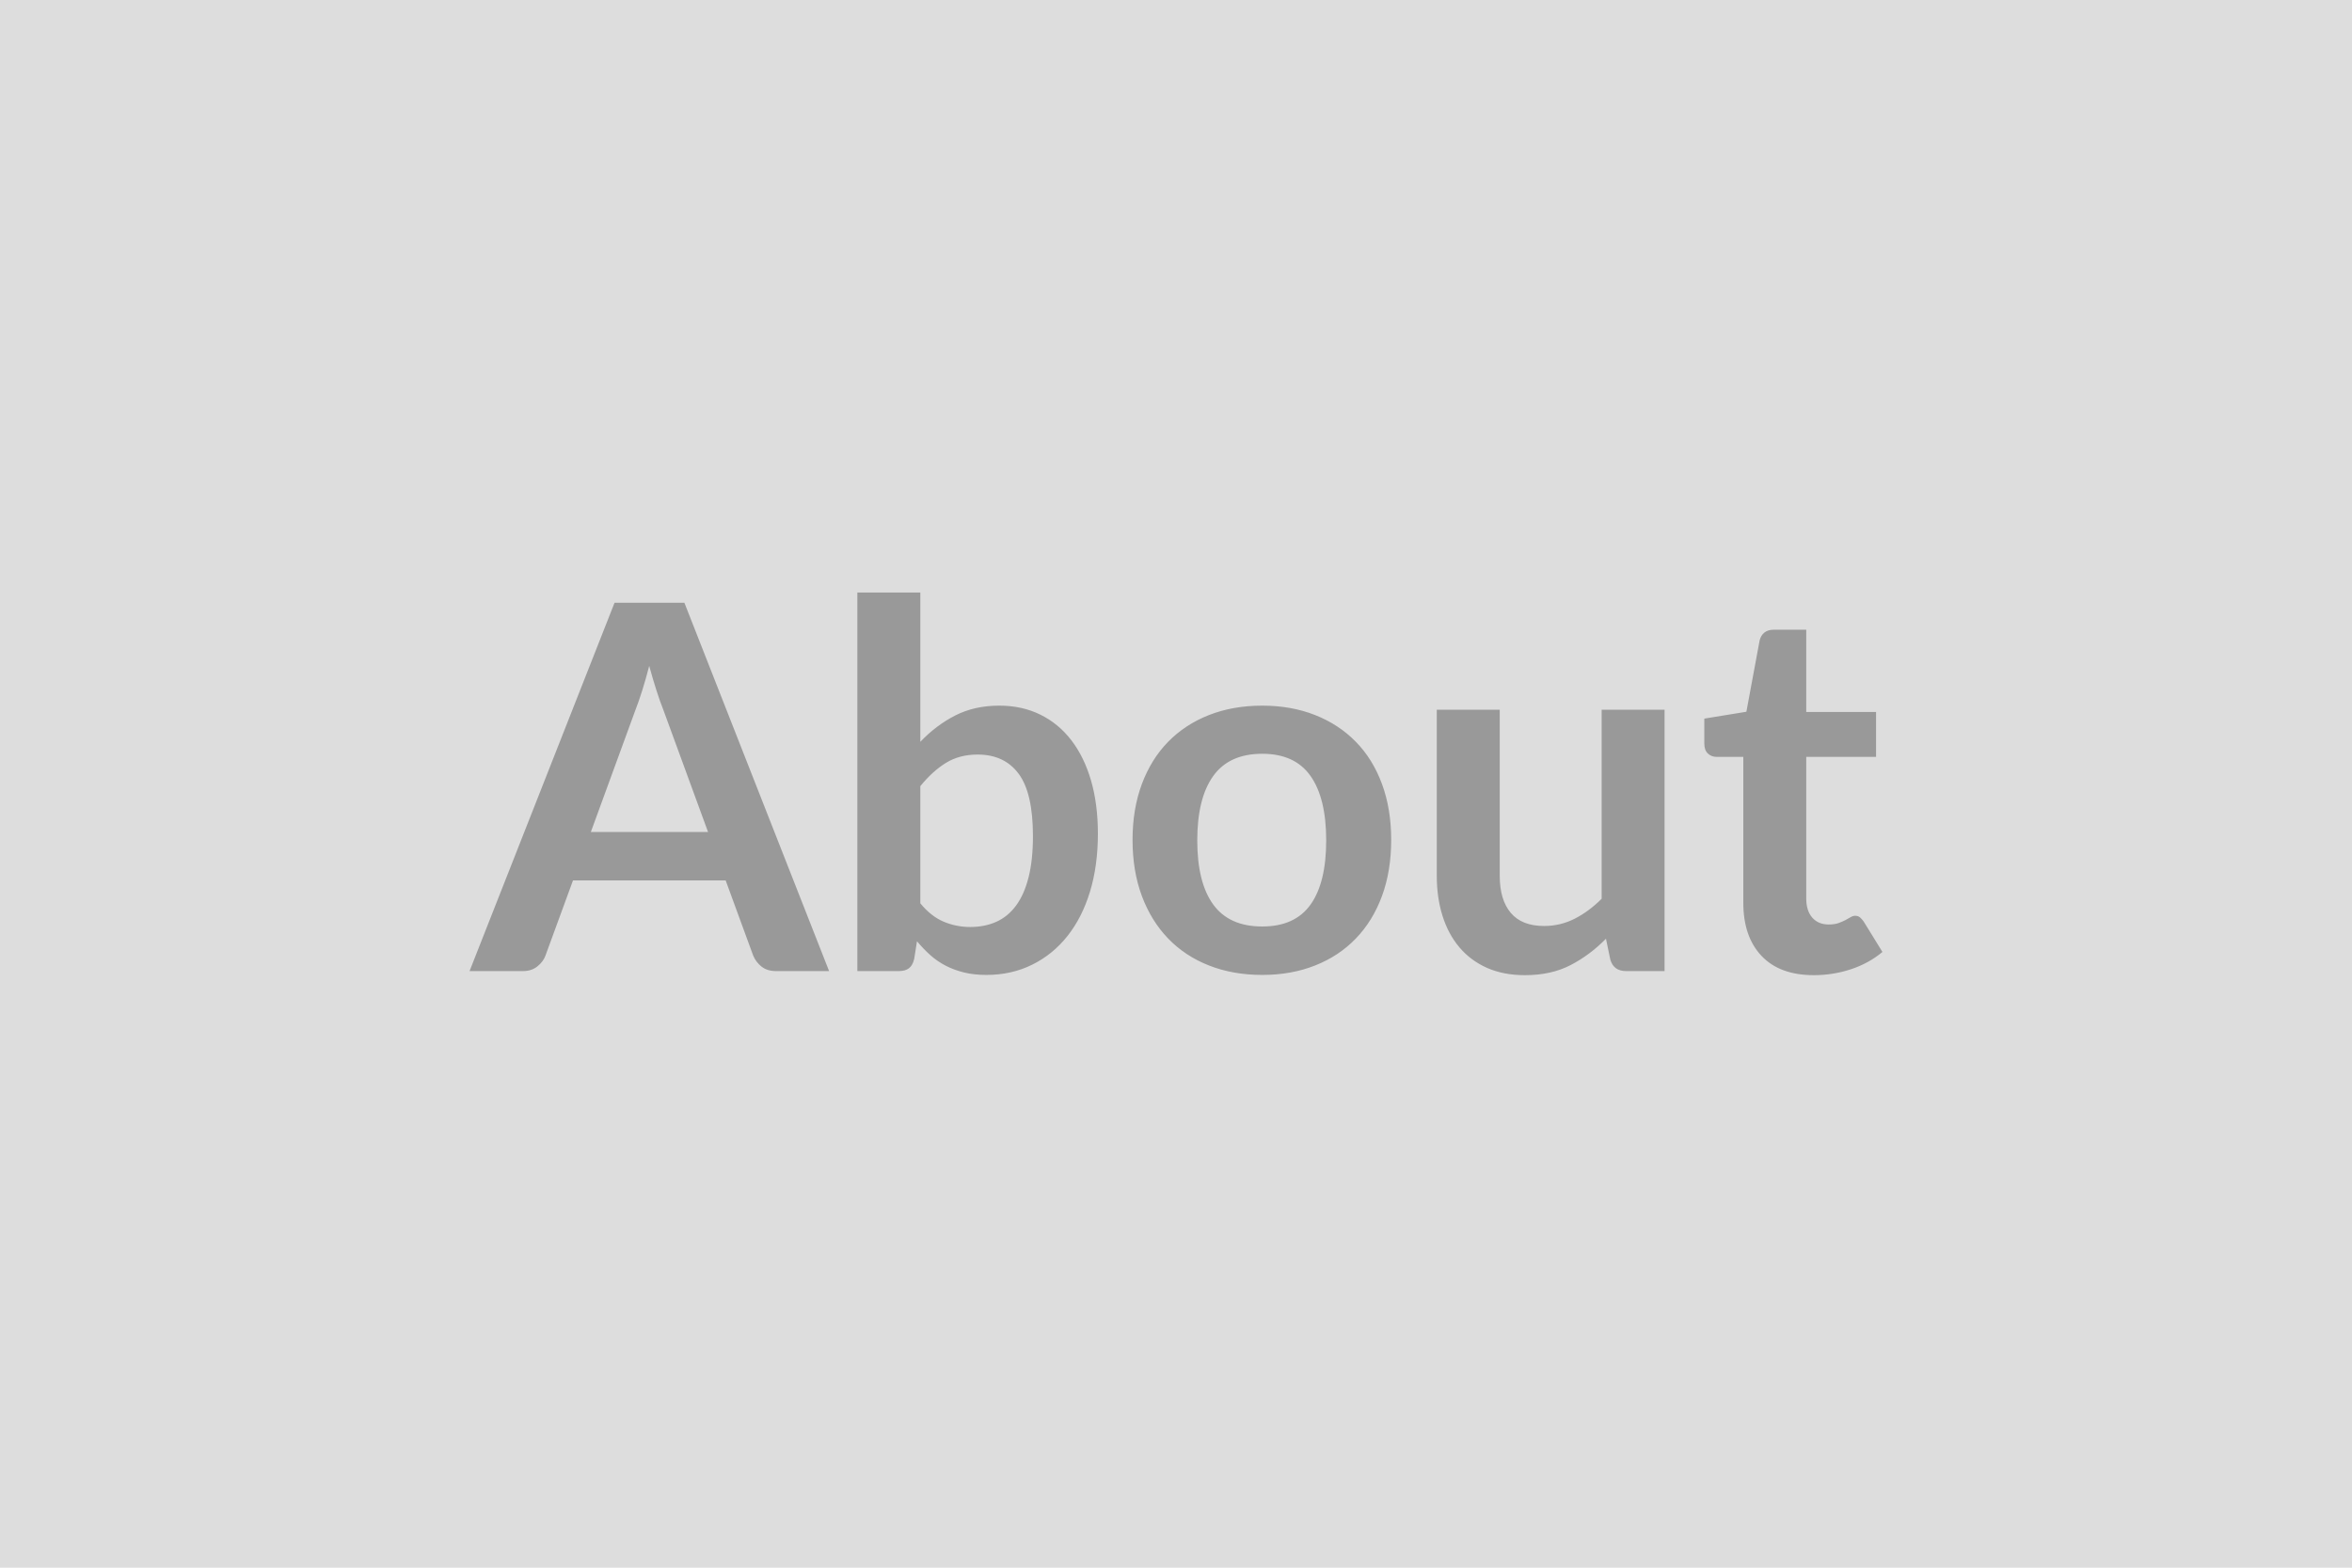
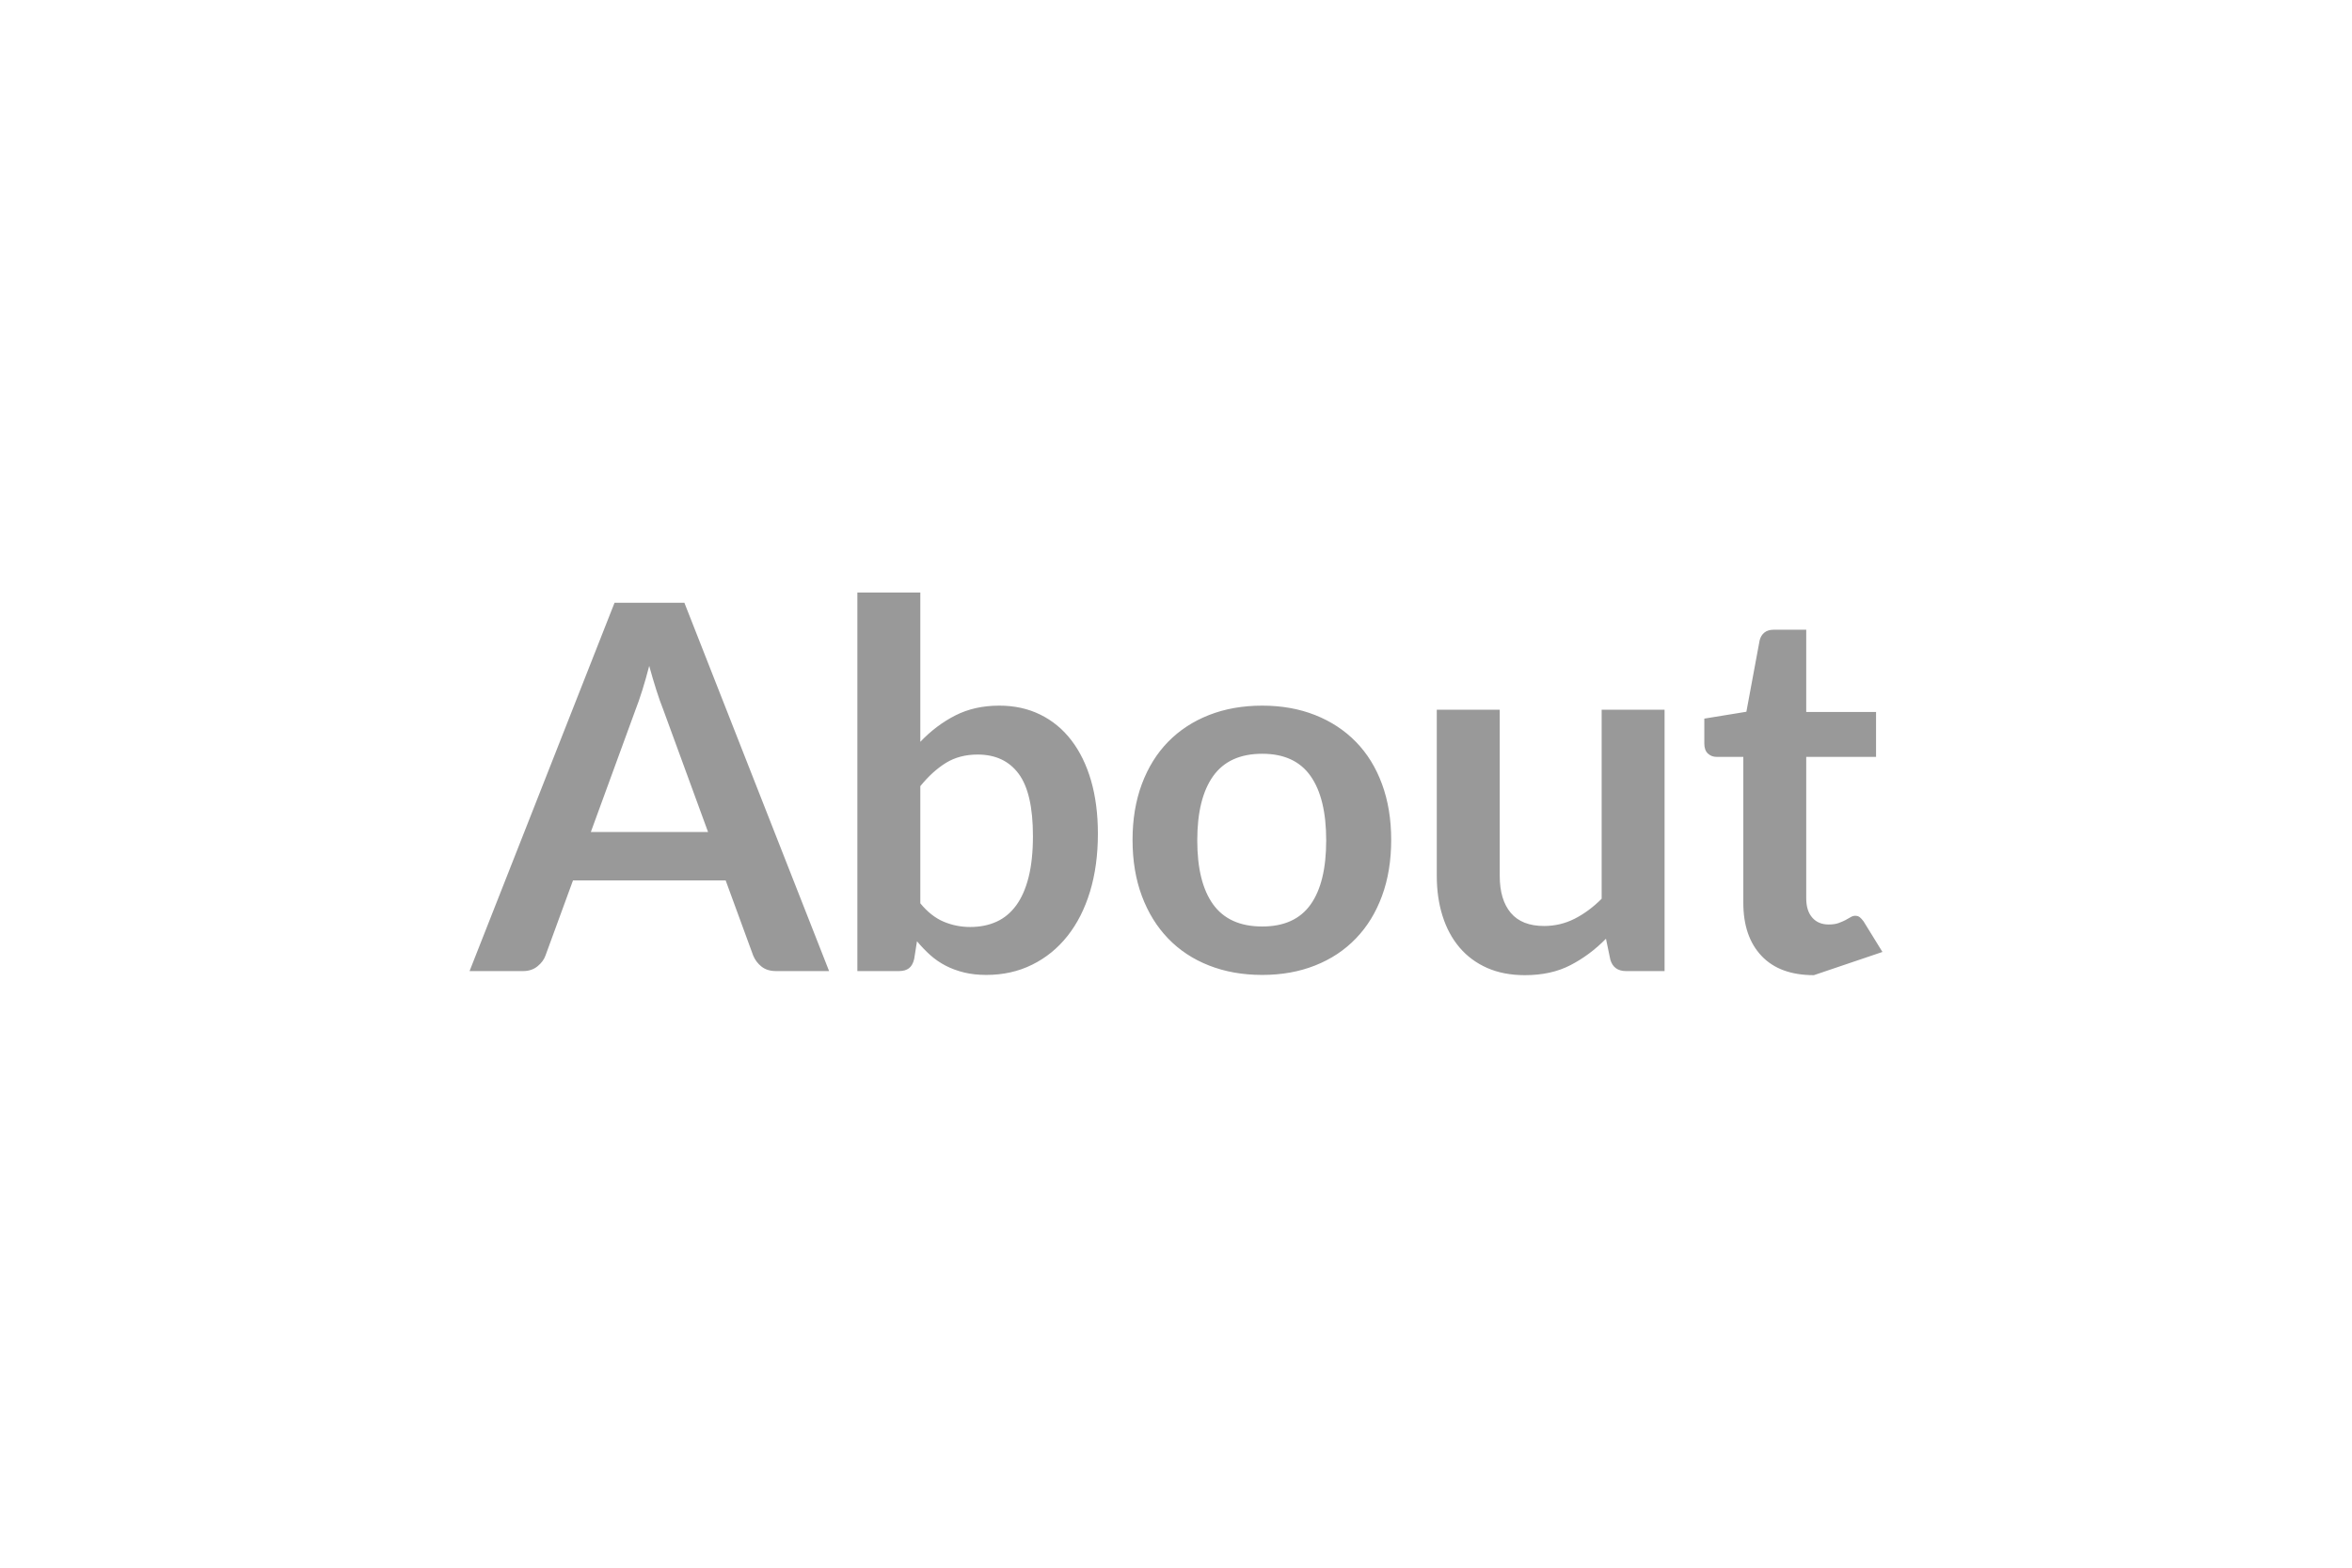
<svg xmlns="http://www.w3.org/2000/svg" width="600" height="400" viewBox="0 0 600 400">
-   <rect width="100%" height="100%" fill="#DDDDDD" />
-   <path fill="#999999" d="M150.725 212.285h29.9l-11.44-31.26q-.84-2.09-1.75-4.95t-1.82-6.17q-.85 3.31-1.76 6.21-.91 2.89-1.75 5.03zm23.86-58.5 36.92 93.99h-13.52q-2.28 0-3.71-1.14-1.43-1.13-2.14-2.83l-7.02-19.17h-38.94l-7.02 19.17q-.52 1.5-2.01 2.73-1.5 1.24-3.71 1.24h-13.65l36.99-93.99zm60.19 46.8v29.9q2.73 3.32 5.94 4.68 3.22 1.36 6.8 1.36 3.7 0 6.66-1.33t5.04-4.16 3.18-7.21q1.11-4.39 1.11-10.5 0-10.99-3.64-15.89-3.64-4.91-10.47-4.91-4.61 0-8.06 2.11-3.44 2.12-6.56 5.95m0-49.4v38.09q4.03-4.23 8.93-6.73 4.91-2.5 11.22-2.5 5.78 0 10.43 2.28 4.65 2.27 7.93 6.53t5.04 10.3q1.75 6.04 1.75 13.58 0 8.13-2.01 14.76-2.02 6.63-5.76 11.34-3.73 4.71-9 7.31-5.26 2.61-11.7 2.61-3.12 0-5.65-.62-2.54-.62-4.68-1.72-2.15-1.11-3.94-2.7-1.78-1.6-3.41-3.55l-.71 4.49q-.39 1.69-1.34 2.4-.94.72-2.56.72h-10.6v-96.59zm87.23 28.86q7.41 0 13.48 2.4 6.08 2.41 10.4 6.83 4.33 4.42 6.67 10.79t2.34 14.23q0 7.93-2.34 14.3-2.34 6.38-6.67 10.86-4.32 4.49-10.4 6.89-6.07 2.41-13.48 2.41-7.48 0-13.59-2.41-6.11-2.4-10.43-6.89-4.32-4.48-6.7-10.86-2.37-6.37-2.37-14.3 0-7.86 2.37-14.23 2.38-6.37 6.7-10.79t10.43-6.83q6.11-2.4 13.59-2.4m0 56.35q8.32 0 12.31-5.58 4-5.59 4-16.38t-4-16.45q-3.99-5.66-12.31-5.66-8.45 0-12.52 5.69-4.06 5.69-4.06 16.42 0 10.72 4.06 16.34 4.07 5.62 12.52 5.62m86.58-55.31h16.05v66.69h-9.81q-3.19 0-4.03-2.93l-1.11-5.33q-4.09 4.17-9.03 6.73-4.94 2.57-11.64 2.57-5.46 0-9.65-1.85-4.19-1.86-7.05-5.23-2.86-3.39-4.32-8.03-1.47-4.65-1.47-10.24v-42.38h16.06v42.38q0 6.11 2.82 9.46 2.83 3.34 8.49 3.34 4.16 0 7.8-1.85t6.89-5.1zm54.14 67.73q-8.71 0-13.35-4.91-4.65-4.91-4.65-13.55v-37.24h-6.83q-1.3 0-2.21-.85t-.91-2.54v-6.37l10.73-1.75 3.38-18.2q.32-1.3 1.23-2.02.91-.71 2.34-.71h8.32v20.99h17.81v11.45h-17.81v36.13q0 3.12 1.53 4.88t4.19 1.76q1.5 0 2.51-.36 1-.36 1.75-.75t1.33-.75q.59-.36 1.17-.36.72 0 1.17.36.46.36.98 1.07l4.81 7.8q-3.51 2.93-8.06 4.42-4.55 1.5-9.43 1.5" />
+   <path fill="#999999" d="M150.725 212.285h29.9l-11.44-31.26q-.84-2.09-1.75-4.95t-1.82-6.17q-.85 3.31-1.76 6.21-.91 2.89-1.75 5.03zm23.86-58.5 36.92 93.99h-13.52q-2.28 0-3.71-1.14-1.43-1.13-2.14-2.83l-7.02-19.17h-38.94l-7.02 19.17q-.52 1.5-2.01 2.73-1.5 1.24-3.71 1.24h-13.65l36.99-93.99zm60.19 46.8v29.9q2.73 3.32 5.94 4.68 3.22 1.36 6.8 1.36 3.7 0 6.66-1.33t5.04-4.16 3.18-7.21q1.11-4.39 1.11-10.5 0-10.99-3.64-15.89-3.64-4.91-10.47-4.91-4.61 0-8.06 2.11-3.44 2.12-6.56 5.95m0-49.4v38.09q4.03-4.23 8.93-6.73 4.91-2.5 11.22-2.5 5.78 0 10.43 2.28 4.65 2.27 7.93 6.53t5.04 10.3q1.75 6.04 1.75 13.58 0 8.13-2.01 14.76-2.02 6.63-5.76 11.34-3.73 4.71-9 7.31-5.26 2.61-11.7 2.61-3.12 0-5.65-.62-2.54-.62-4.68-1.72-2.15-1.11-3.94-2.7-1.78-1.6-3.41-3.55l-.71 4.49q-.39 1.69-1.34 2.4-.94.72-2.56.72h-10.6v-96.59zm87.23 28.86q7.41 0 13.48 2.4 6.08 2.41 10.4 6.83 4.33 4.42 6.67 10.79t2.34 14.23q0 7.93-2.34 14.3-2.34 6.38-6.67 10.86-4.32 4.49-10.4 6.89-6.07 2.41-13.48 2.41-7.48 0-13.59-2.41-6.11-2.4-10.43-6.89-4.32-4.48-6.7-10.86-2.37-6.37-2.37-14.3 0-7.86 2.37-14.23 2.38-6.37 6.7-10.79t10.43-6.83q6.11-2.4 13.59-2.4m0 56.35q8.32 0 12.31-5.58 4-5.59 4-16.38t-4-16.45q-3.99-5.66-12.31-5.66-8.45 0-12.52 5.69-4.06 5.69-4.06 16.42 0 10.72 4.06 16.34 4.07 5.62 12.52 5.62m86.58-55.31h16.05v66.69h-9.81q-3.19 0-4.03-2.93l-1.11-5.33q-4.09 4.17-9.03 6.73-4.94 2.57-11.64 2.57-5.46 0-9.65-1.85-4.19-1.86-7.05-5.23-2.86-3.39-4.32-8.03-1.47-4.65-1.47-10.24v-42.38h16.06v42.38q0 6.11 2.82 9.46 2.83 3.34 8.49 3.34 4.16 0 7.8-1.85t6.89-5.1zm54.14 67.73q-8.71 0-13.35-4.91-4.65-4.91-4.65-13.55v-37.24h-6.83q-1.3 0-2.21-.85t-.91-2.54v-6.37l10.73-1.75 3.38-18.2q.32-1.3 1.23-2.02.91-.71 2.34-.71h8.32v20.99h17.81v11.45h-17.81v36.13q0 3.12 1.53 4.88t4.19 1.76q1.5 0 2.51-.36 1-.36 1.75-.75t1.33-.75q.59-.36 1.17-.36.72 0 1.17.36.46.36.98 1.07l4.81 7.8" />
</svg>